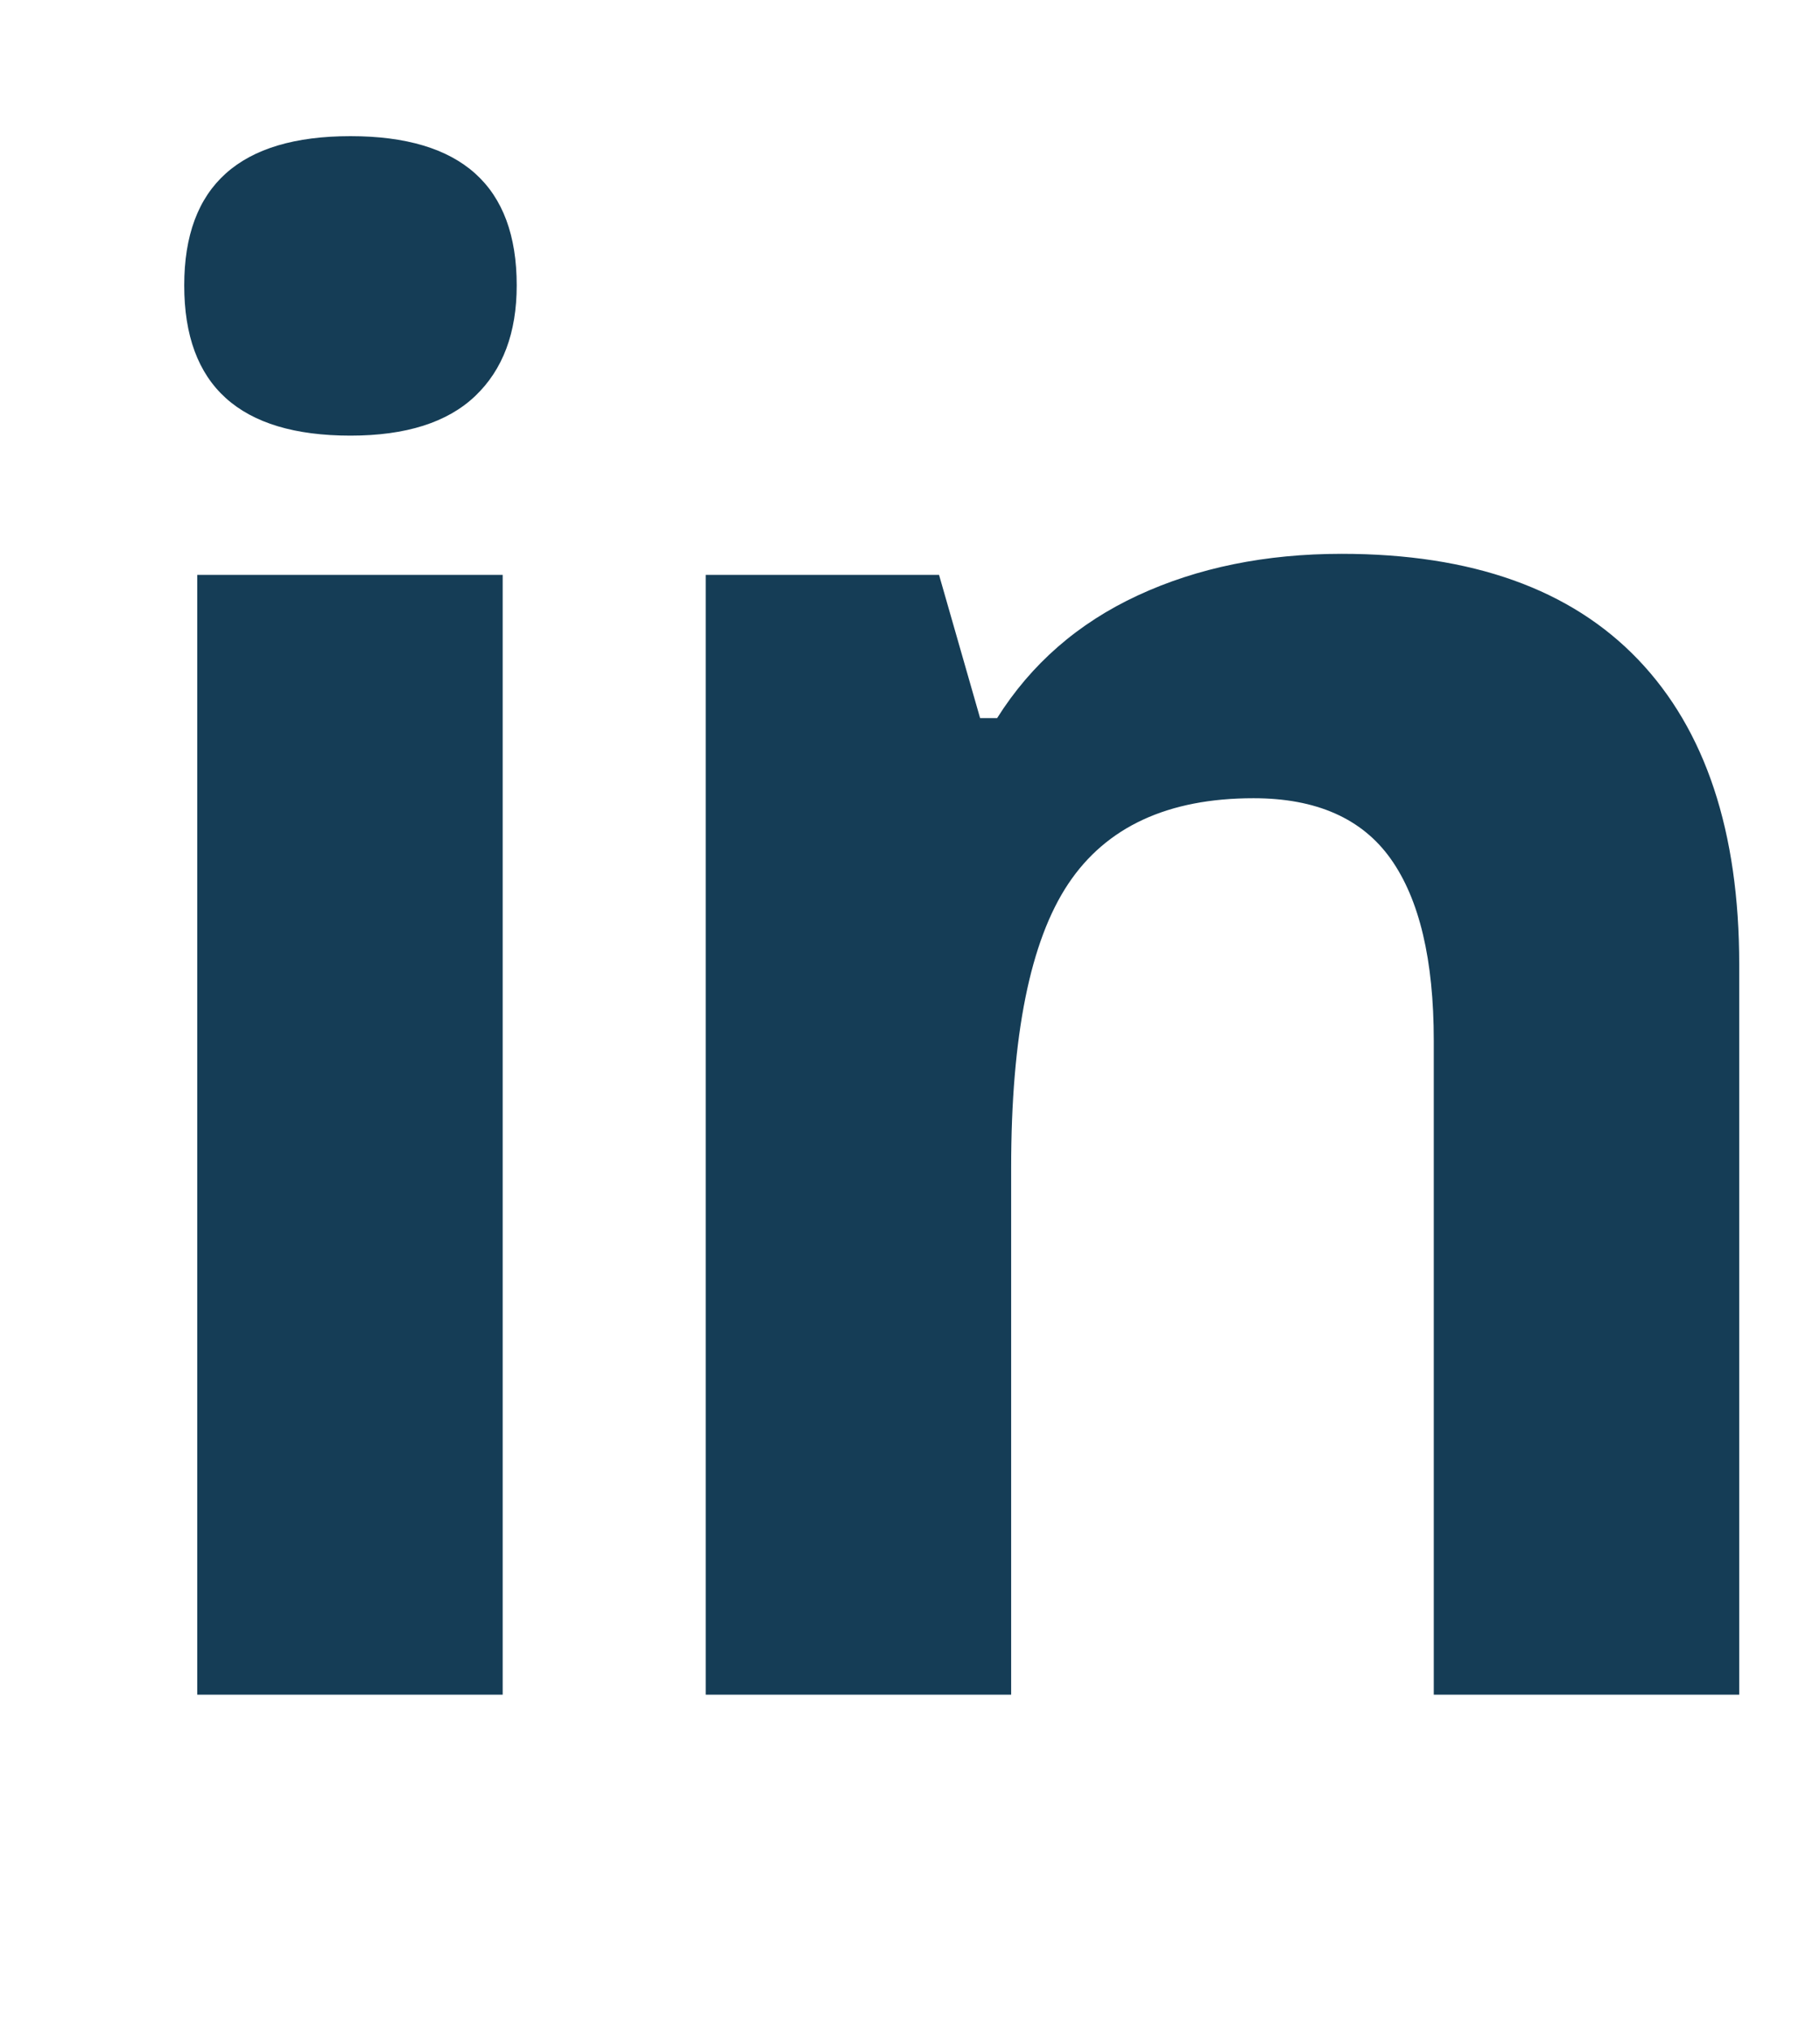
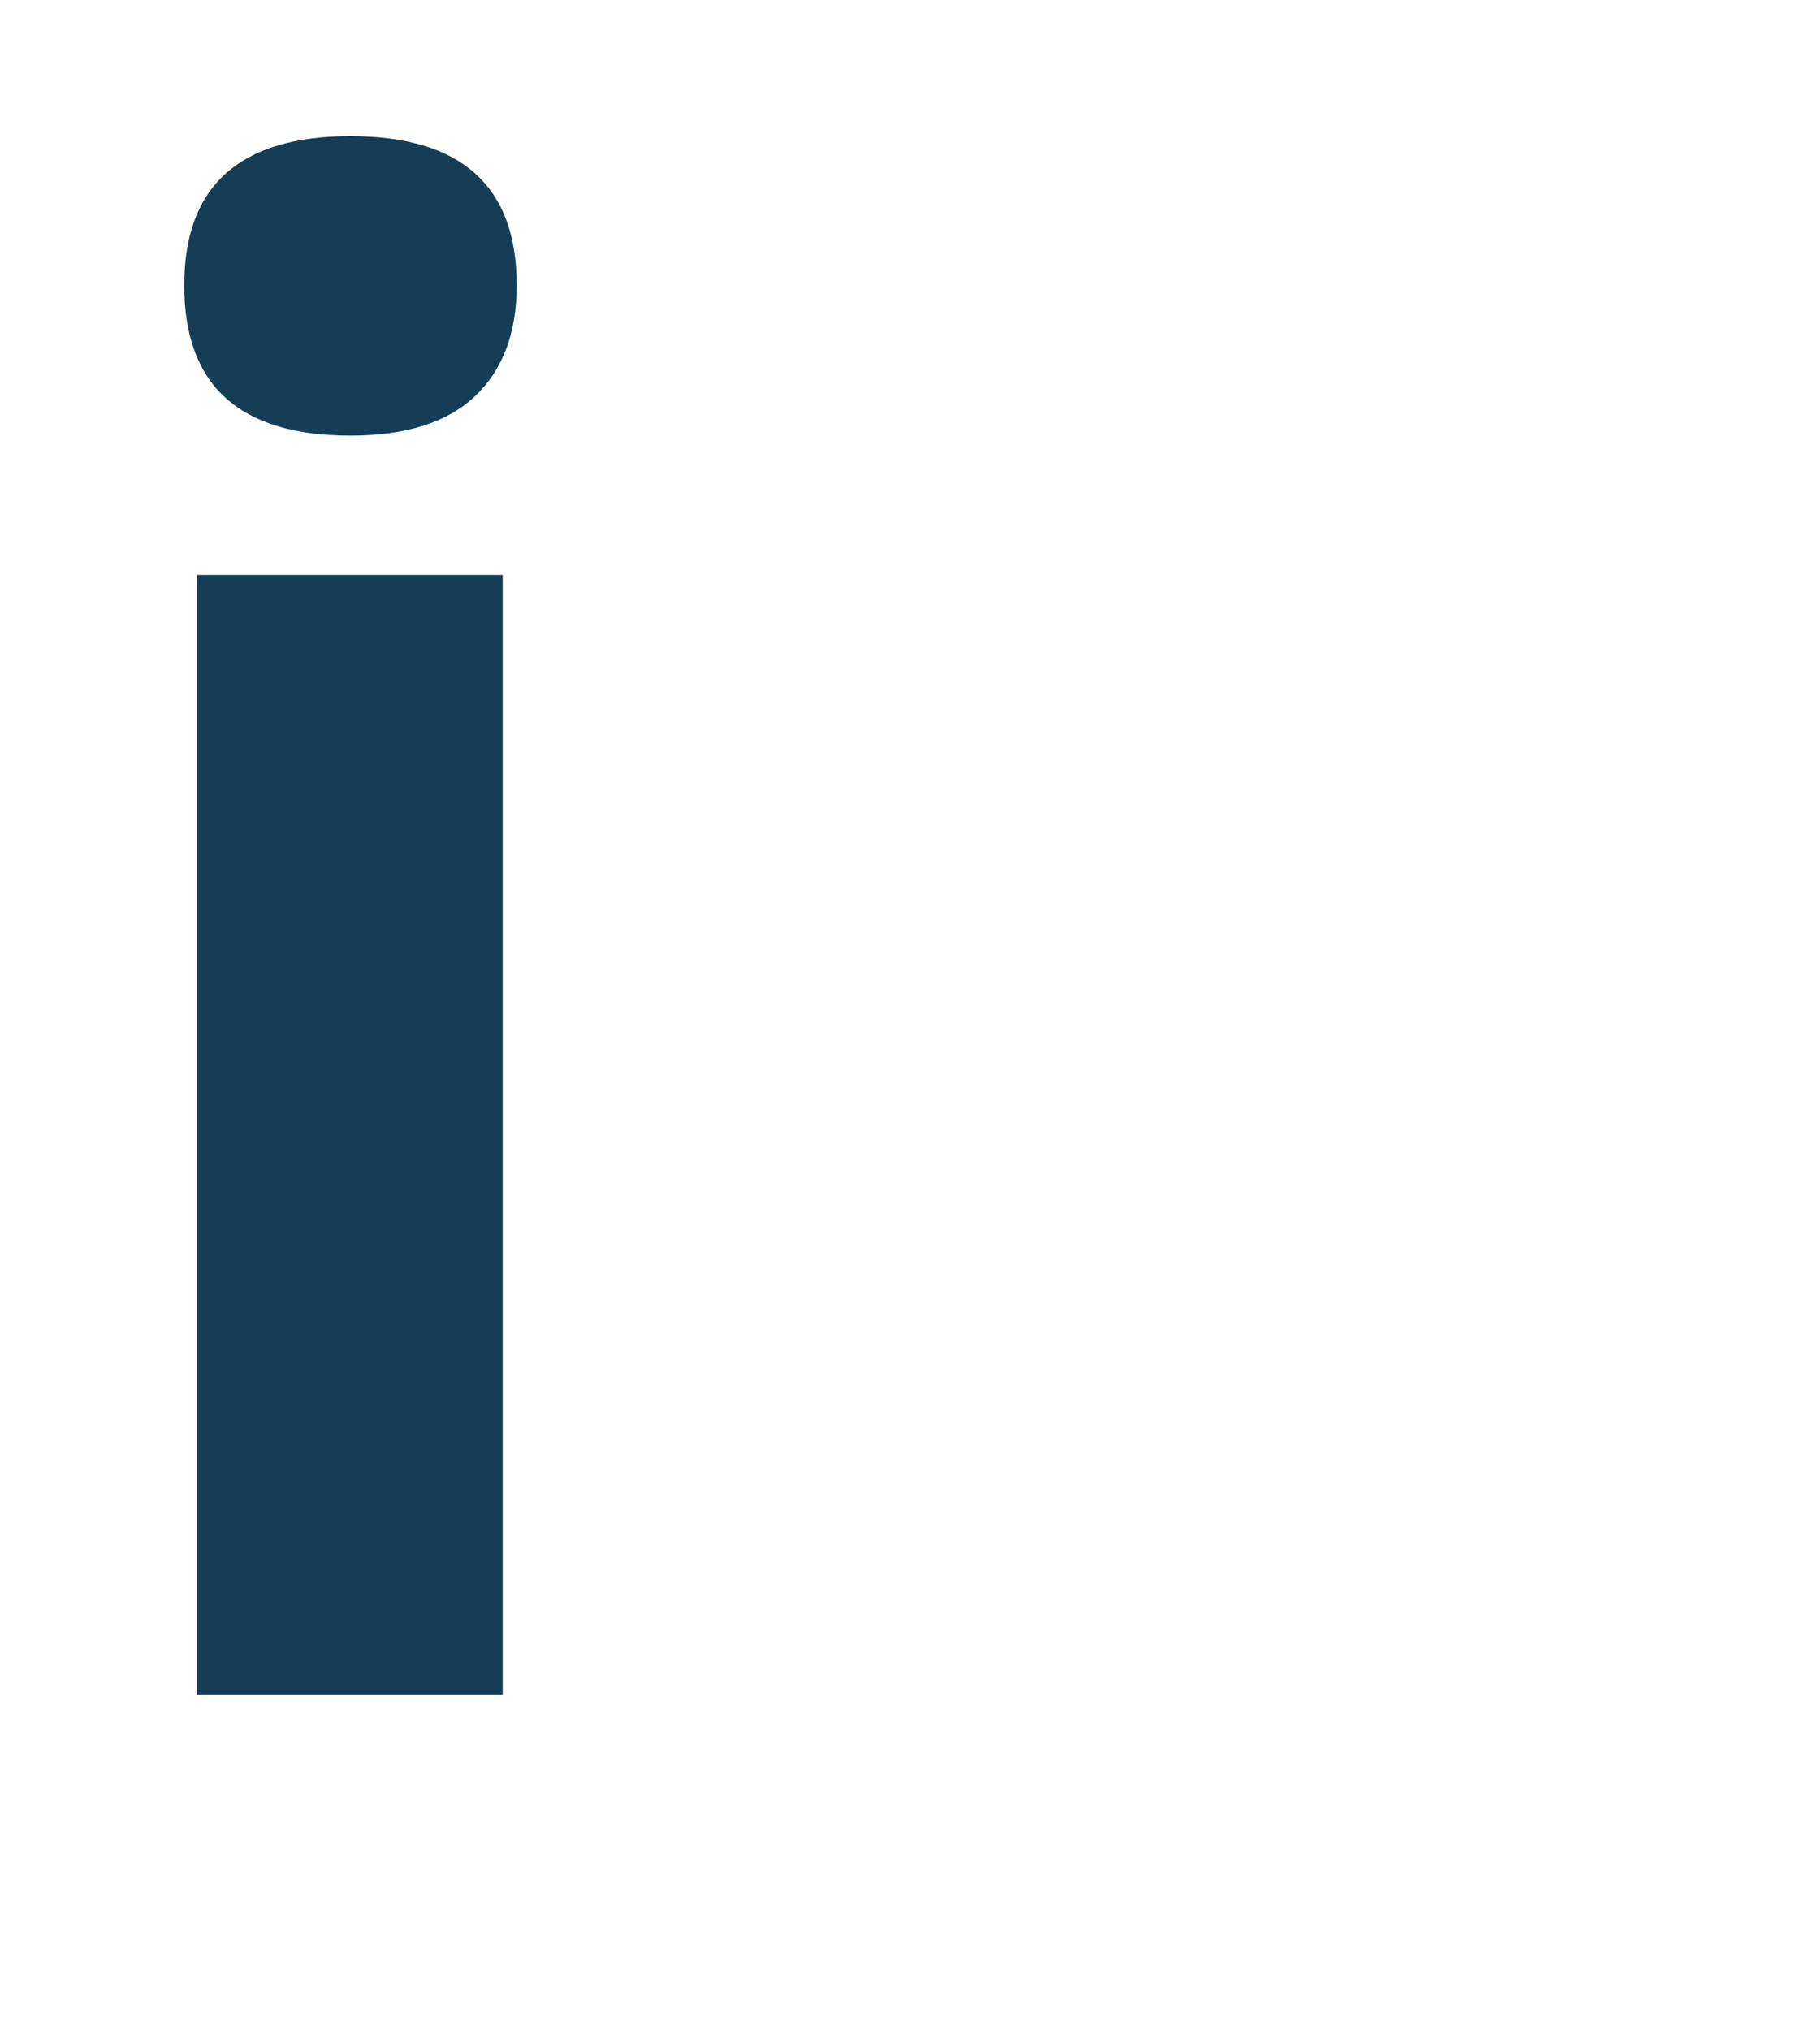
<svg xmlns="http://www.w3.org/2000/svg" width="100%" height="100%" viewBox="0 0 538 600" version="1.1" xml:space="preserve" style="fill-rule:evenodd;clip-rule:evenodd;stroke-linejoin:round;stroke-miterlimit:2;">
  <rect id="ArtBoard1" x="0" y="0" width="533.854" height="598.958" style="fill:none;" />
  <g>
    <path d="M54.458,84.35c0,-29.404 16.38,-44.108 49.142,-44.108c32.763,-0 49.142,14.704 49.142,44.108c-0,14.012 -4.096,24.917 -12.288,32.712c-8.187,7.796 -20.475,11.692 -36.854,11.692c-32.762,0 -49.142,-14.8 -49.142,-44.404Zm94.138,416.525l-90.292,-0l0,-330.971l90.292,0l-0,330.971Z" style="fill:#153d56;fill-rule:nonzero;" />
-     <path d="M514.121,500.875l-90.292,0l0,-193.313c0,-23.879 -4.246,-41.791 -12.729,-53.729c-8.488,-11.941 -22.008,-17.912 -40.558,-17.912c-25.263,-0 -43.517,8.437 -54.767,25.312c-11.25,16.875 -16.875,44.85 -16.875,83.93l0,155.712l-90.292,0l0,-330.971l68.975,0l12.138,42.334l5.033,-0c10.067,-15.984 23.929,-28.071 41.596,-36.263c17.663,-8.192 37.742,-12.287 60.242,-12.287c38.487,-0 67.695,10.412 87.629,31.233c19.933,20.821 29.9,50.871 29.9,90.146l-0,215.808Z" style="fill:#153d56;fill-rule:nonzero;" />
  </g>
</svg>